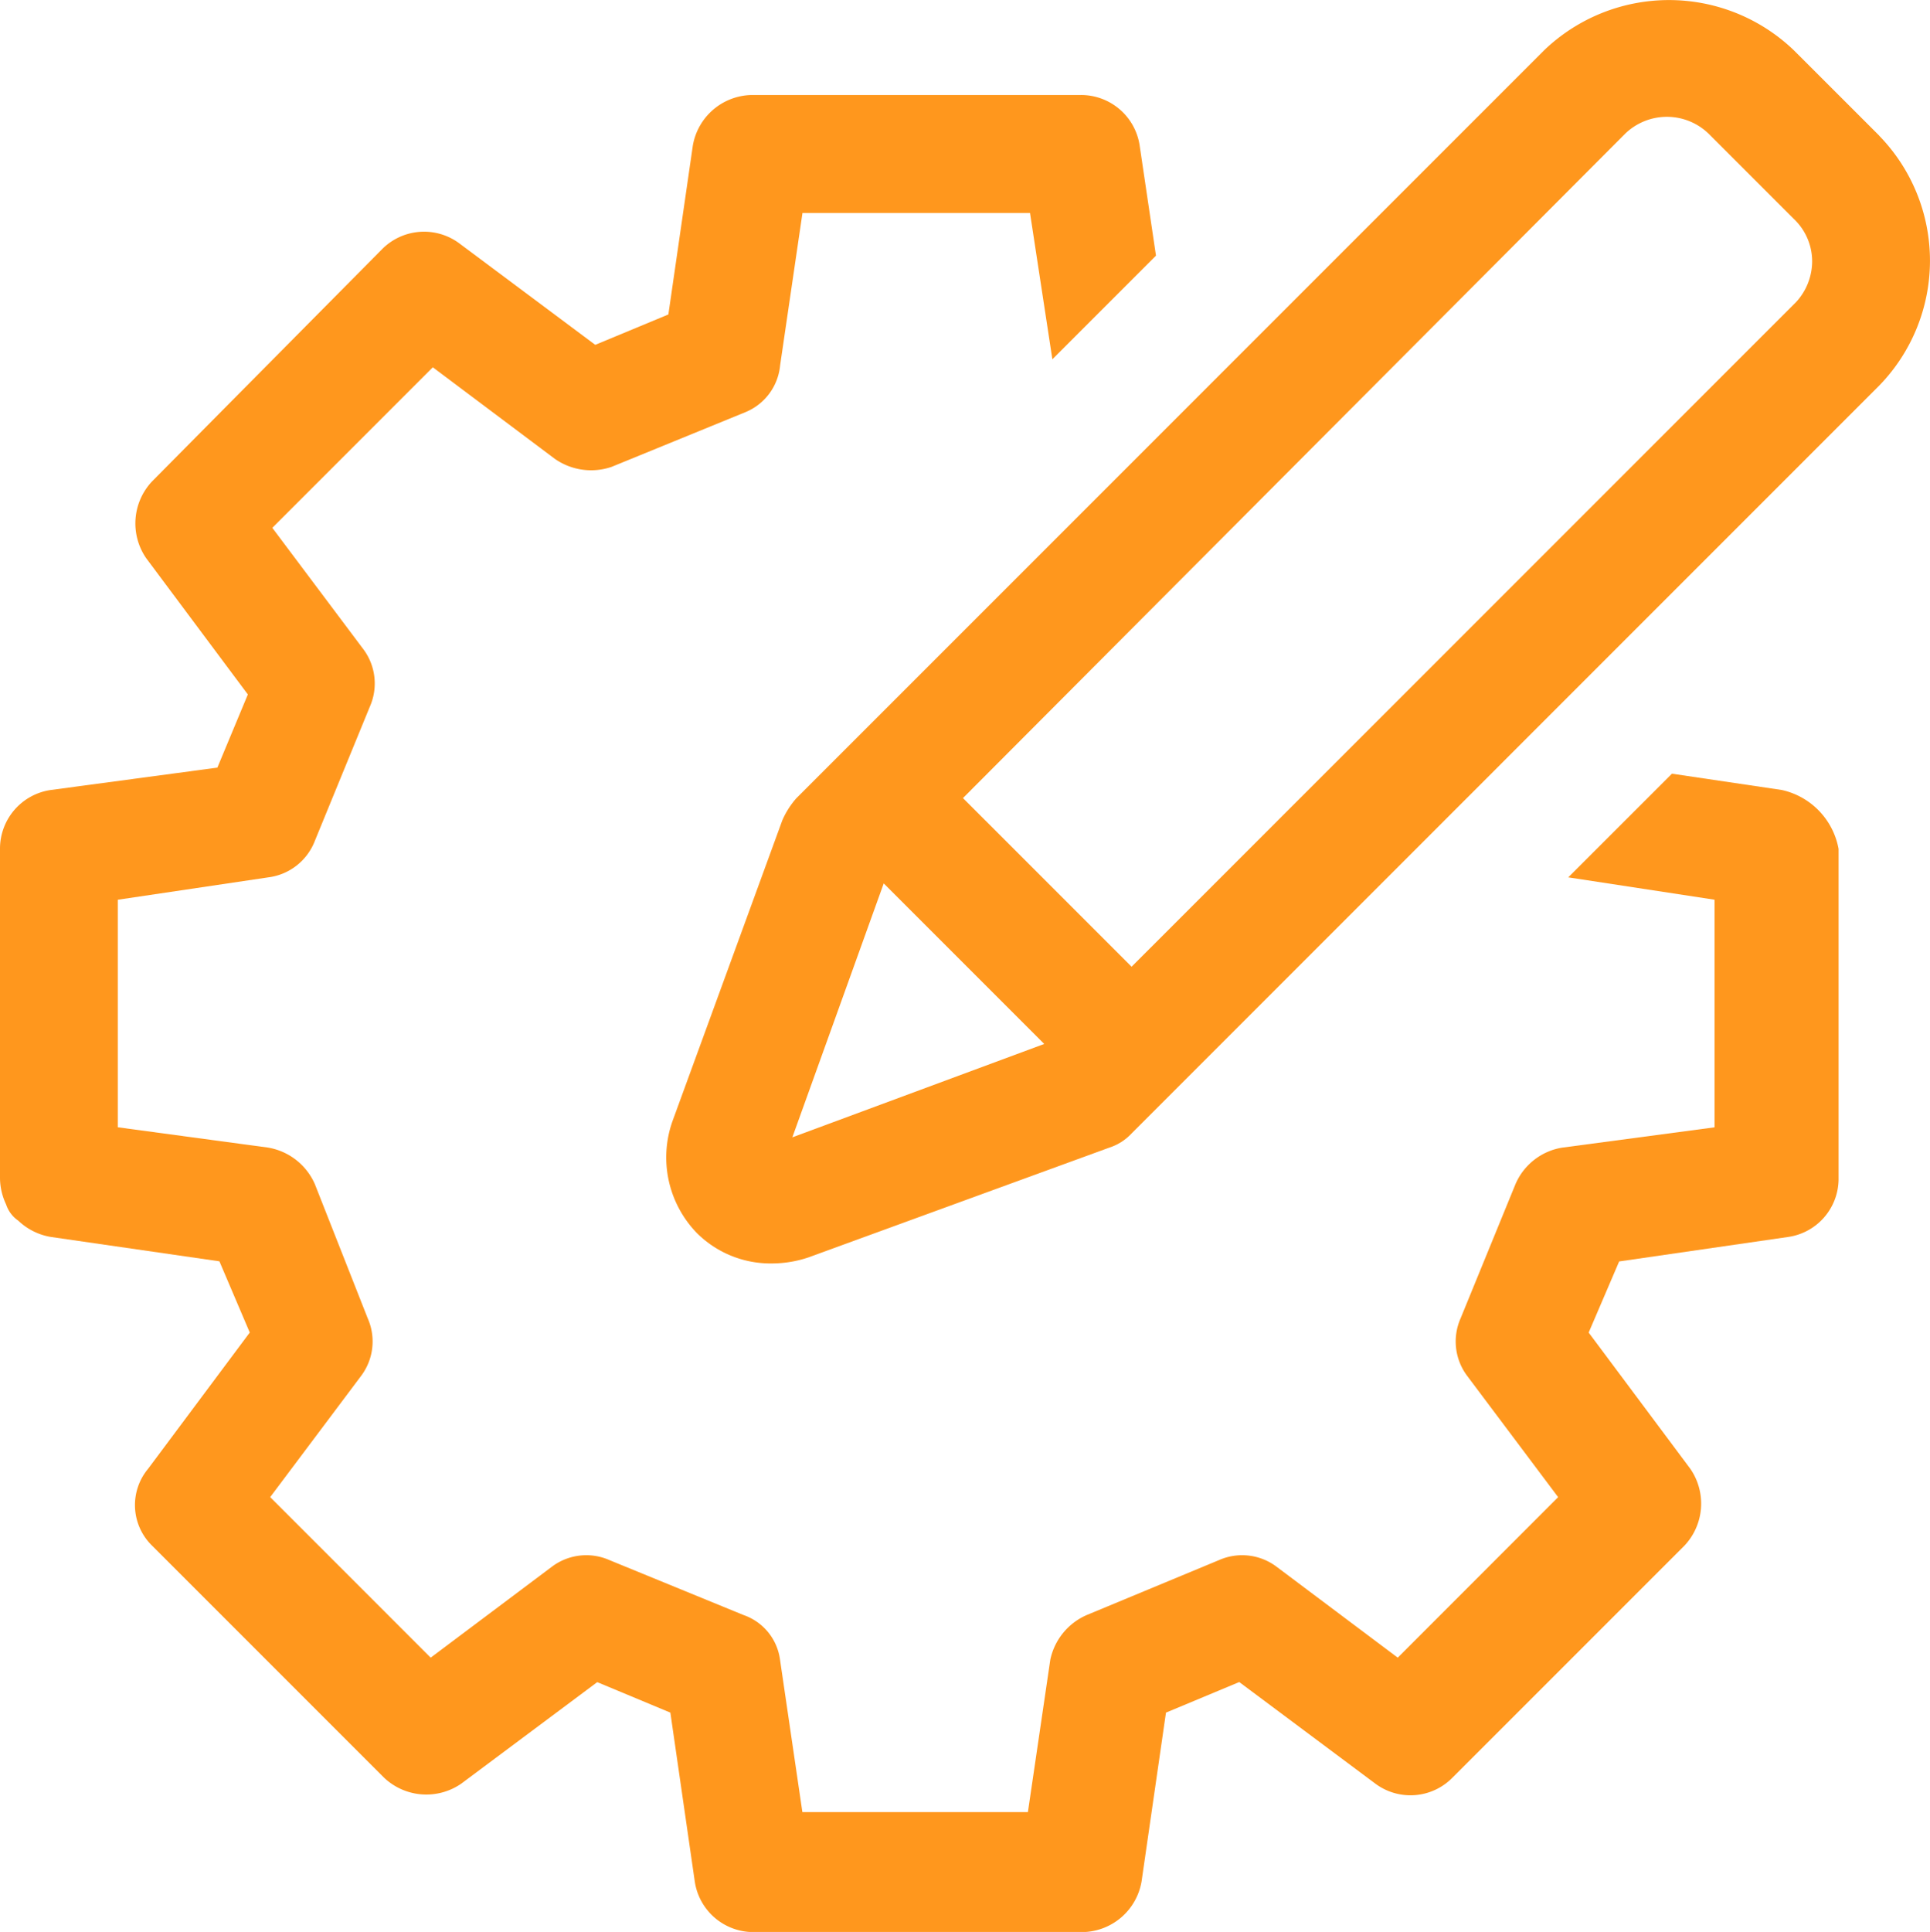
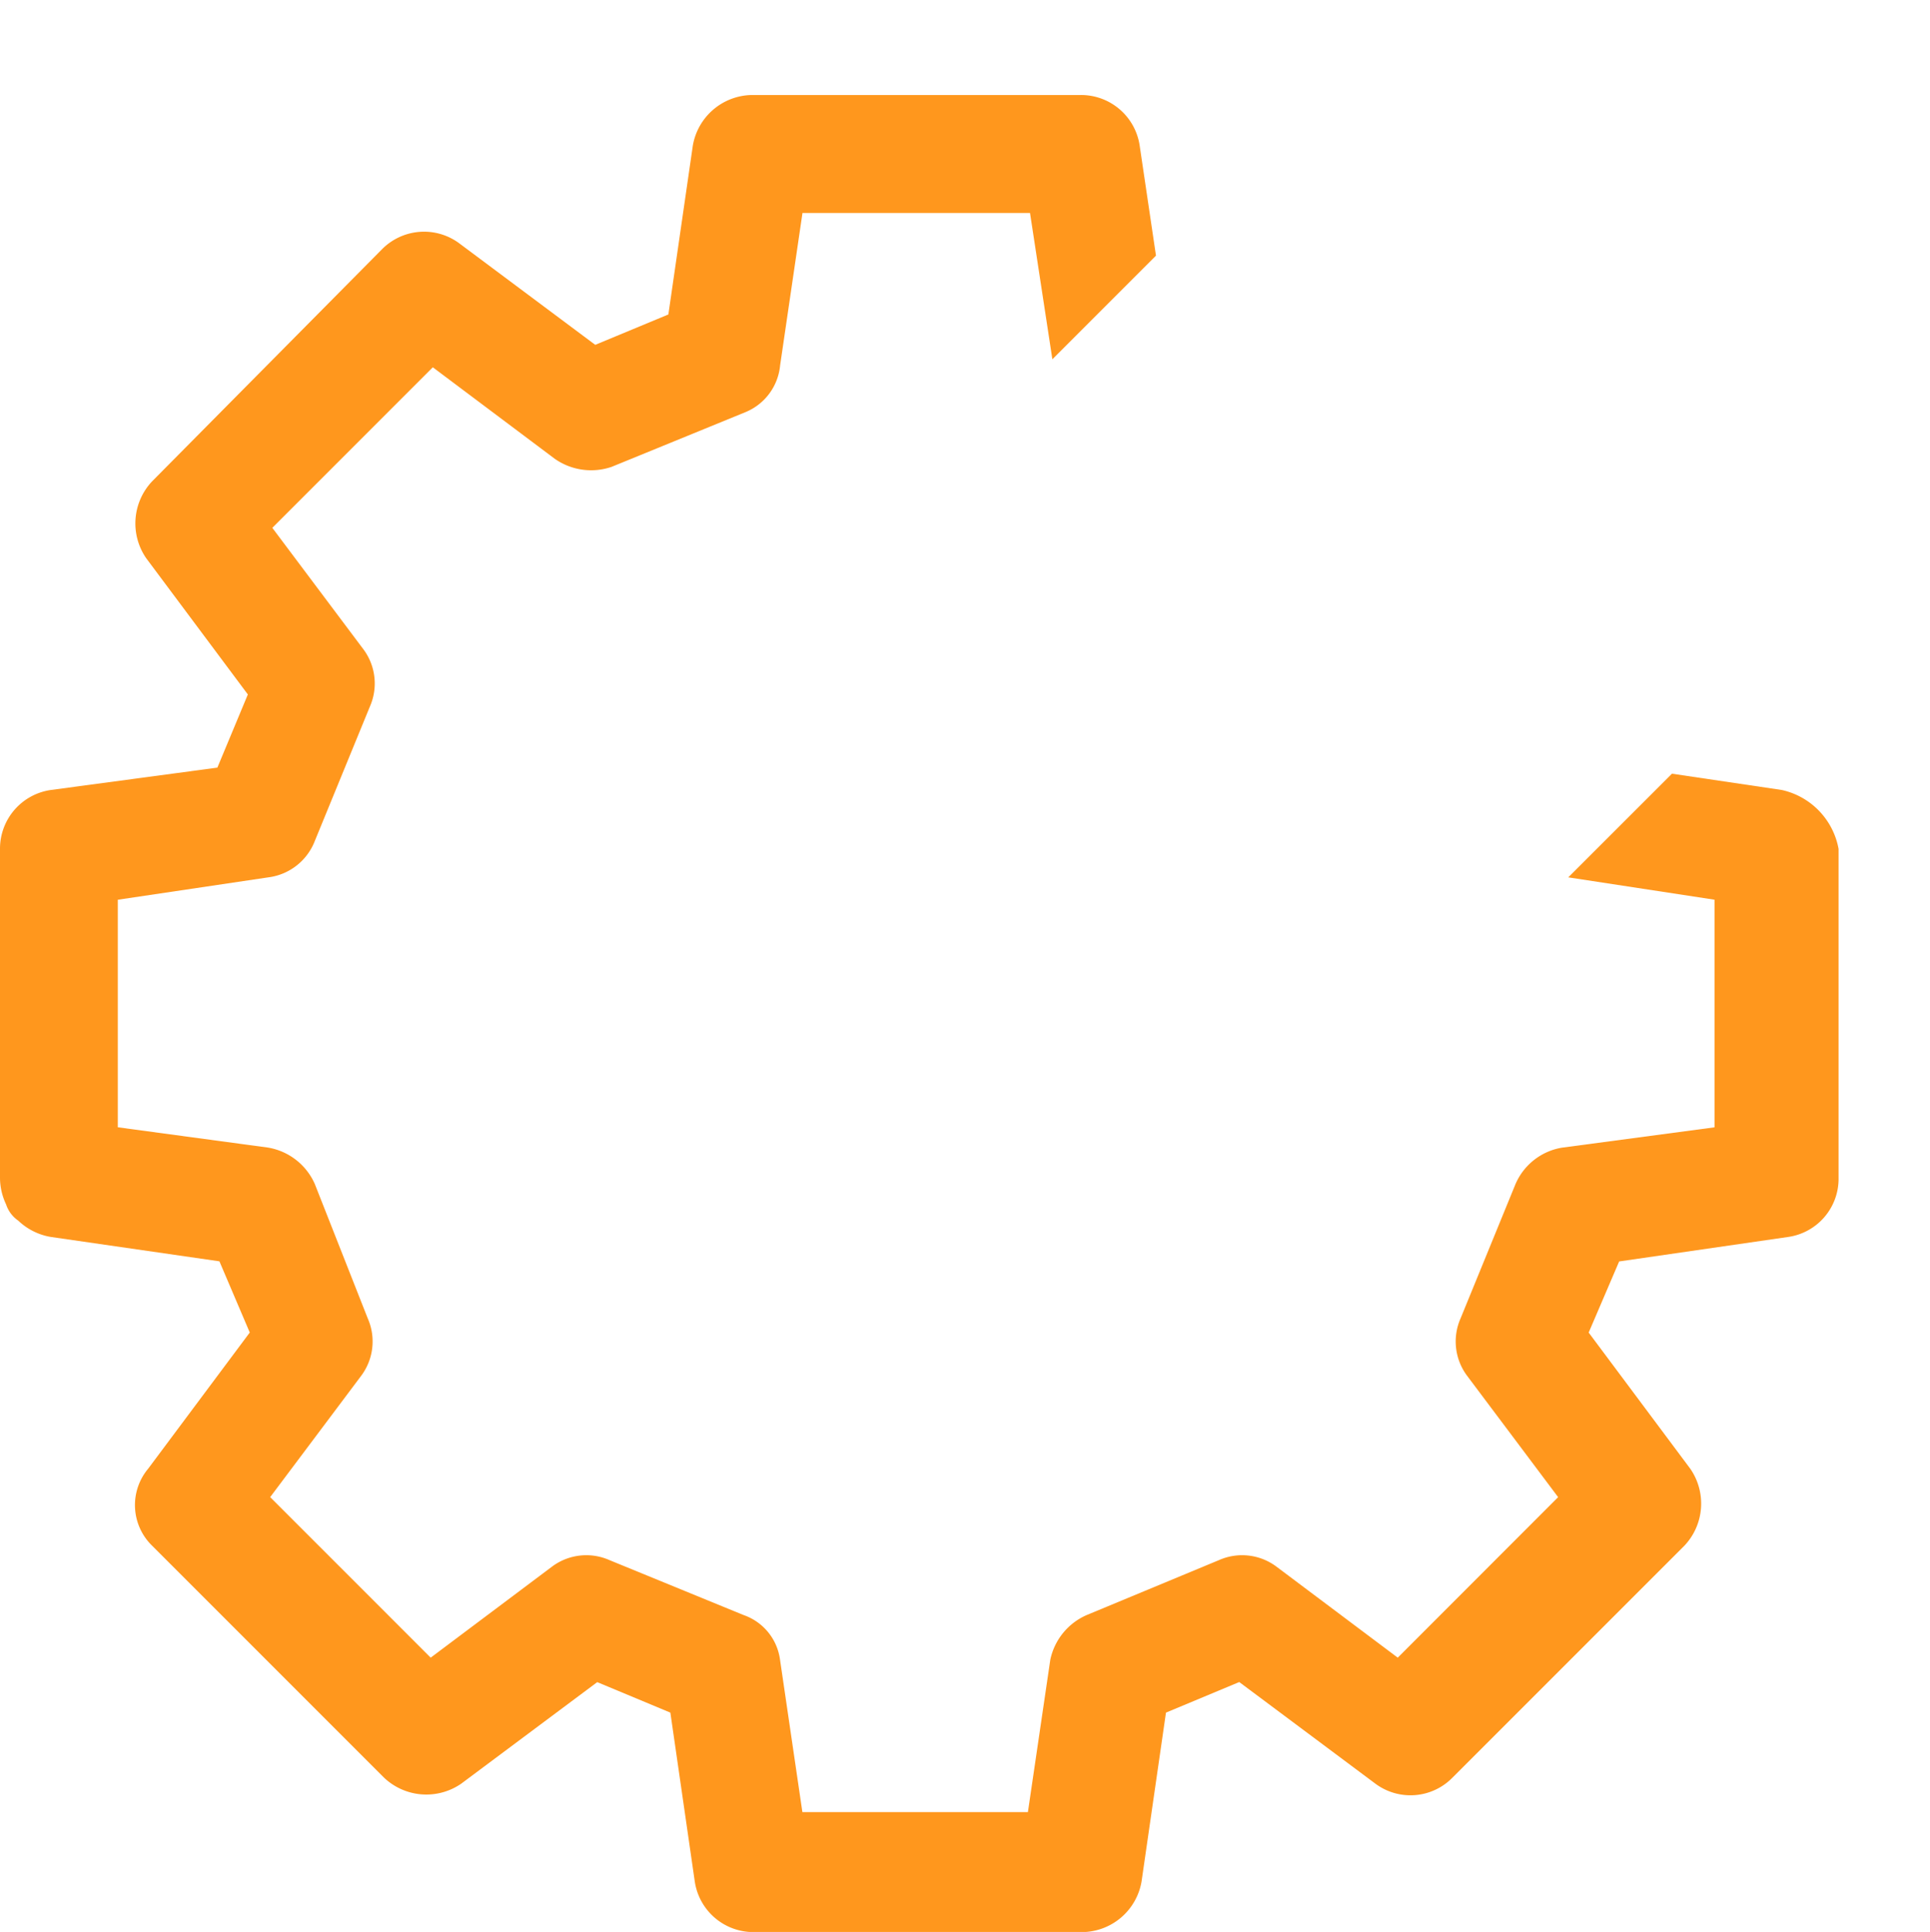
<svg xmlns="http://www.w3.org/2000/svg" id="noun-customize-3968348" width="80.362" height="80.425" viewBox="0 0 80.362 80.425">
  <g id="Group_1" data-name="Group 1" transform="translate(0 0)">
    <path id="Path_19" data-name="Path 19" d="M76.686,36.13l-4.568-.677L67.8,39.768l6.091.931v9.474l-6.344.846a2.564,2.564,0,0,0-1.946,1.523l-2.284,5.583a2.384,2.384,0,0,0,.254,2.369l3.807,5.075L60.7,72.251l-5.075-3.807a2.384,2.384,0,0,0-2.369-.254l-5.5,2.284a2.618,2.618,0,0,0-1.523,1.861L45.3,78.68h-9.39l-.931-6.344a2.286,2.286,0,0,0-1.523-1.861L27.877,68.19a2.384,2.384,0,0,0-2.369.254l-5.075,3.807-6.683-6.683,3.807-5.075a2.384,2.384,0,0,0,.254-2.369l-2.2-5.583a2.6,2.6,0,0,0-1.946-1.523l-6.26-.846V40.7l6.26-.931a2.4,2.4,0,0,0,1.946-1.523L17.9,32.662a2.384,2.384,0,0,0-.254-2.369l-3.807-5.075,6.683-6.683,5.075,3.807a2.636,2.636,0,0,0,2.369.338L33.545,20.4a2.344,2.344,0,0,0,1.438-1.946l.931-6.344h9.474l.931,6.091,4.314-4.314-.677-4.568A2.468,2.468,0,0,0,47.5,7.2H33.8a2.534,2.534,0,0,0-2.453,2.115L30.33,16.336,27.285,17.6l-5.668-4.23a2.462,2.462,0,0,0-3.214.254L8.844,23.272a2.55,2.55,0,0,0-.254,3.214l4.23,5.668L11.551,35.2l-6.936.931A2.468,2.468,0,0,0,2.5,38.583v13.7a2.6,2.6,0,0,0,.254,1.1,1.316,1.316,0,0,0,.508.677,2.578,2.578,0,0,0,1.353.677l7.021,1.015L12.9,58.716l-4.23,5.668A2.36,2.36,0,0,0,8.844,67.6l9.643,9.643A2.559,2.559,0,0,0,21.7,77.5l5.668-4.23,3.045,1.269,1.015,7.021a2.468,2.468,0,0,0,2.453,2.115h13.7a2.534,2.534,0,0,0,2.453-2.115l1.015-7.021L54.1,73.266l5.668,4.23a2.448,2.448,0,0,0,3.214-.254L72.626,67.6a2.55,2.55,0,0,0,.254-3.214l-4.23-5.668,1.269-2.961L76.94,54.74a2.447,2.447,0,0,0,2.115-2.369V38.583A3.077,3.077,0,0,0,76.686,36.13Z" transform="translate(-2.5 -3.245)" fill="#ff971d" />
-     <path id="Path_20" data-name="Path 20" d="M85.8,8.171,82.246,4.619a7.51,7.51,0,0,0-10.4,0l-31.13,31.13a3.493,3.493,0,0,0-.592.931L35.552,49.2a4.52,4.52,0,0,0,1.015,4.653A4.344,4.344,0,0,0,39.7,55.12a4.79,4.79,0,0,0,1.523-.254L53.739,50.3a2.19,2.19,0,0,0,.931-.592L85.8,18.576a7.456,7.456,0,0,0,0-10.4Zm-45.256,41.7L44.349,39.3l6.683,6.683ZM82.331,15.108,54.669,42.769l-7.021-7.021L75.225,8.087a2.5,2.5,0,0,1,3.468,0l3.553,3.553a2.435,2.435,0,0,1,.761,1.776A2.515,2.515,0,0,1,82.331,15.108Z" transform="translate(-7.552 -2.525)" fill="#ff971d" />
  </g>
</svg>